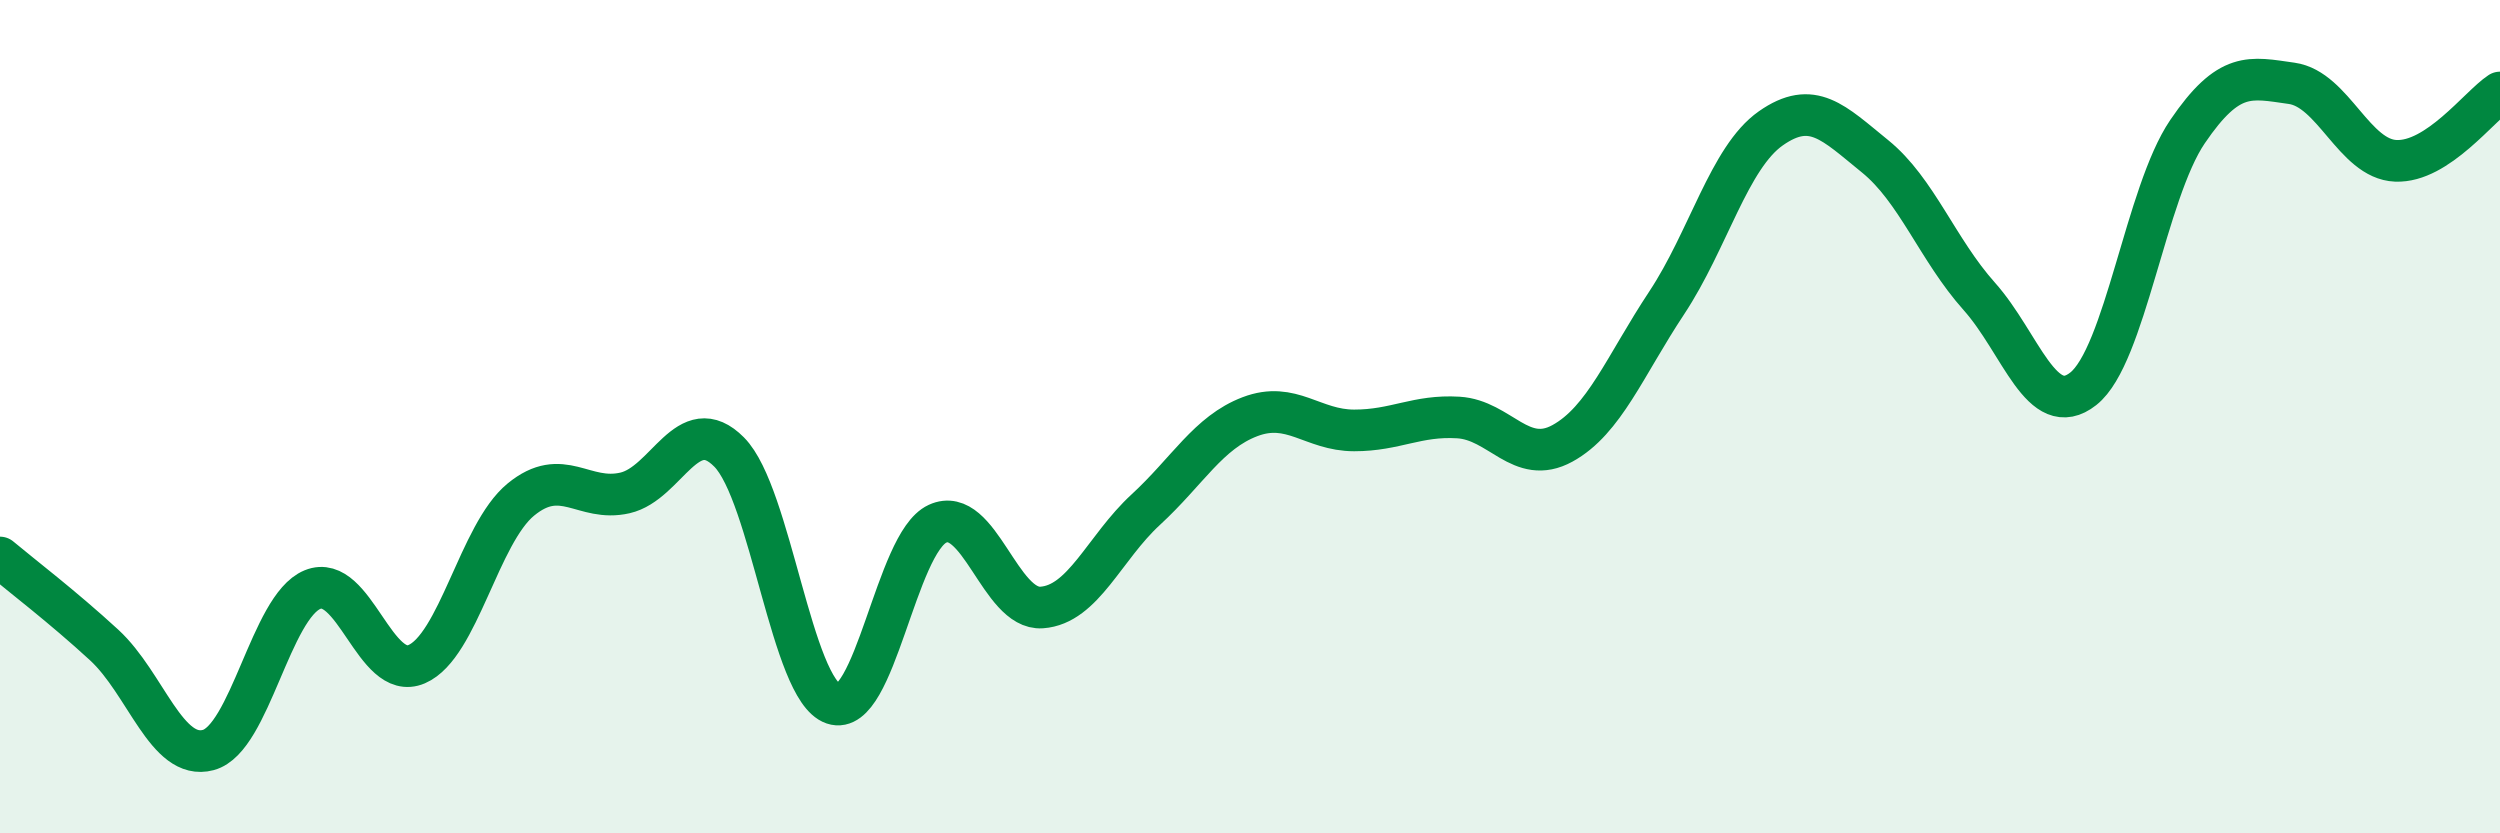
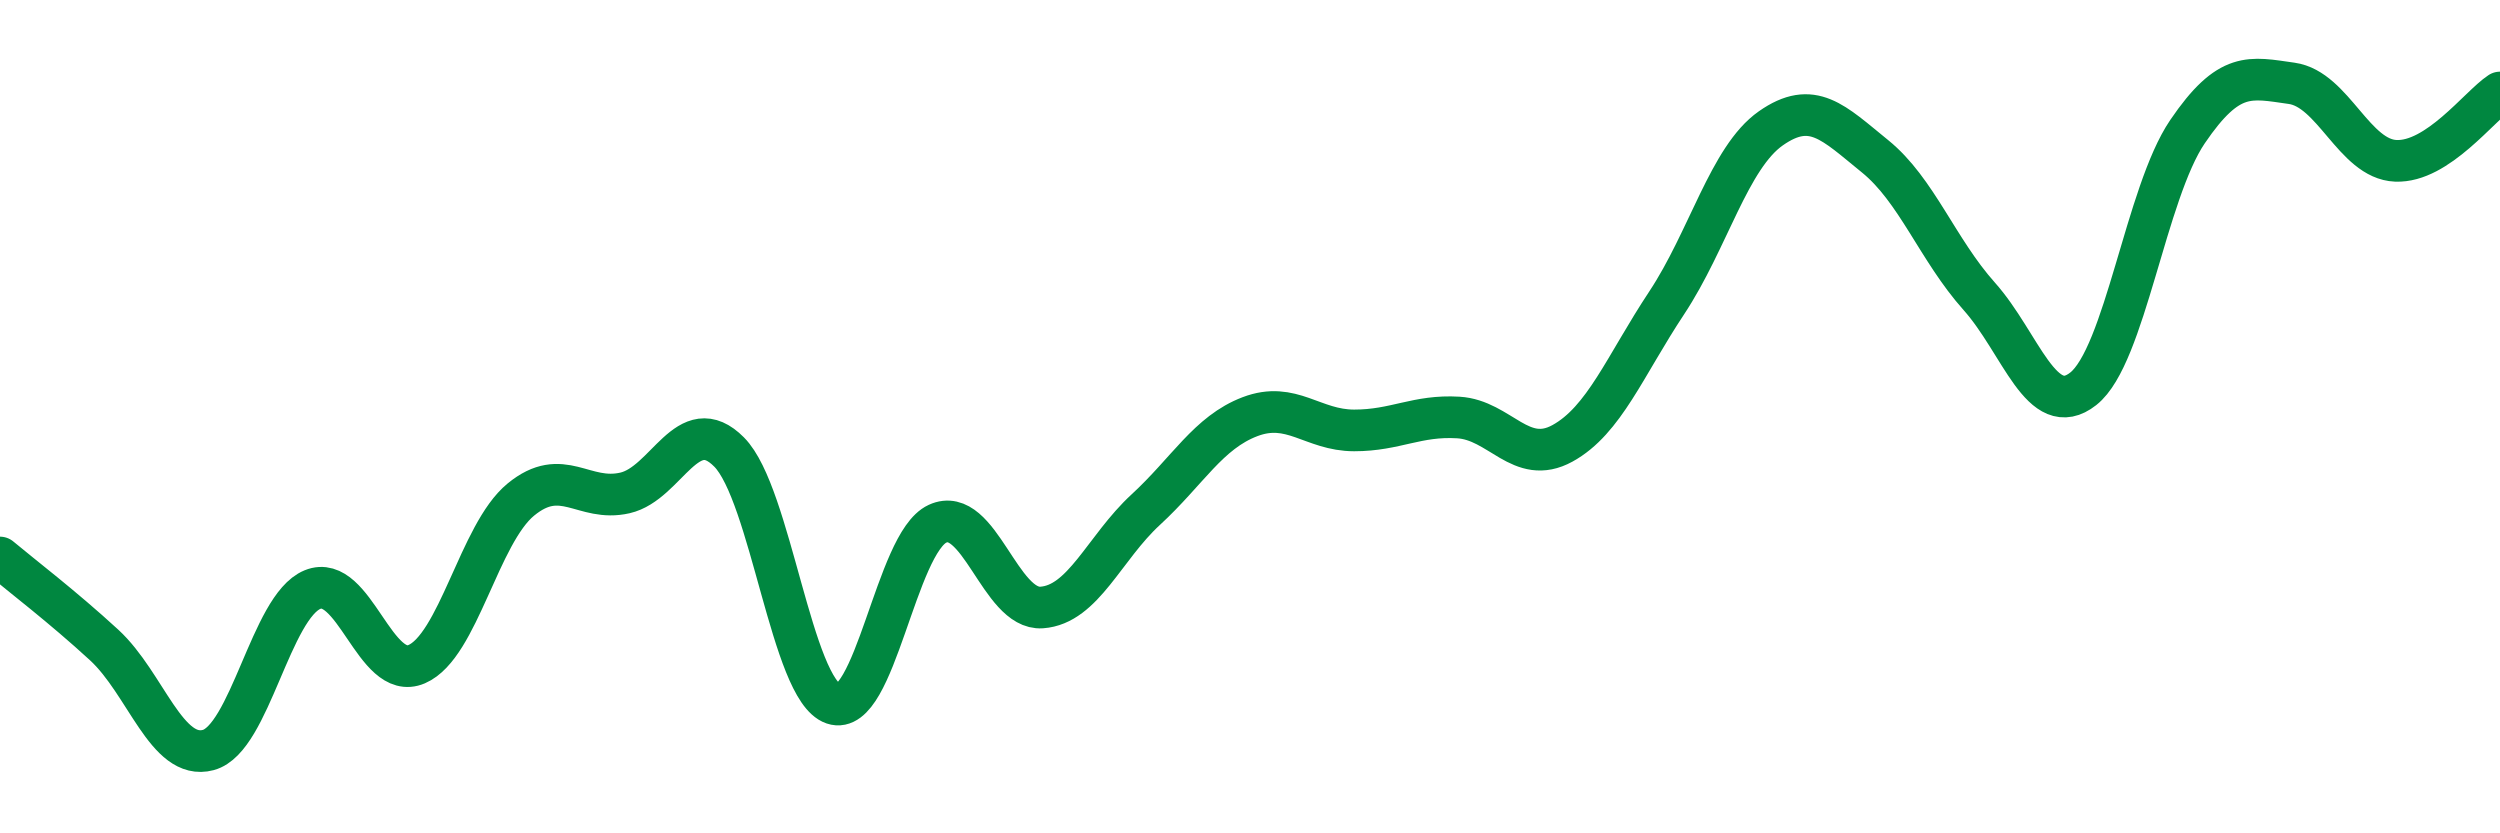
<svg xmlns="http://www.w3.org/2000/svg" width="60" height="20" viewBox="0 0 60 20">
-   <path d="M 0,13.38 C 0.5,13.8 1.5,14.56 2.5,15.48 C 3.5,16.4 4,18.27 5,18 C 6,17.73 6.5,14.56 7.5,14.15 C 8.5,13.74 9,16.37 10,15.94 C 11,15.51 11.5,12.81 12.5,11.99 C 13.5,11.17 14,12.06 15,11.83 C 16,11.6 16.5,9.84 17.5,10.85 C 18.5,11.86 19,16.55 20,16.89 C 21,17.23 21.5,13.03 22.5,12.57 C 23.5,12.11 24,14.65 25,14.58 C 26,14.51 26.5,13.15 27.5,12.23 C 28.5,11.31 29,10.38 30,10 C 31,9.62 31.5,10.33 32.5,10.33 C 33.5,10.33 34,9.96 35,10.02 C 36,10.08 36.5,11.19 37.5,10.64 C 38.5,10.09 39,8.78 40,7.27 C 41,5.76 41.5,3.78 42.5,3.08 C 43.5,2.38 44,2.94 45,3.75 C 46,4.56 46.5,5.99 47.5,7.11 C 48.5,8.23 49,10.12 50,9.33 C 51,8.54 51.5,4.63 52.5,3.16 C 53.5,1.69 54,1.86 55,2 C 56,2.14 56.5,3.82 57.5,3.86 C 58.5,3.9 59.5,2.55 60,2.22L60 20L0 20Z" fill="#008740" opacity="0.1" stroke-linecap="round" stroke-linejoin="round" />
  <path d="M 0,13.38 C 0.5,13.8 1.5,14.56 2.5,15.48 C 3.5,16.4 4,18.27 5,18 C 6,17.73 6.5,14.56 7.5,14.15 C 8.5,13.74 9,16.37 10,15.94 C 11,15.51 11.5,12.81 12.5,11.99 C 13.5,11.17 14,12.06 15,11.83 C 16,11.6 16.5,9.84 17.5,10.85 C 18.5,11.86 19,16.55 20,16.89 C 21,17.23 21.5,13.03 22.5,12.57 C 23.5,12.11 24,14.65 25,14.58 C 26,14.51 26.5,13.15 27.5,12.23 C 28.5,11.31 29,10.38 30,10 C 31,9.62 31.5,10.33 32.5,10.33 C 33.5,10.33 34,9.96 35,10.02 C 36,10.08 36.5,11.19 37.5,10.64 C 38.5,10.09 39,8.78 40,7.27 C 41,5.76 41.5,3.78 42.5,3.08 C 43.5,2.38 44,2.94 45,3.75 C 46,4.56 46.5,5.99 47.5,7.11 C 48.5,8.23 49,10.12 50,9.33 C 51,8.54 51.5,4.63 52.5,3.16 C 53.5,1.69 54,1.86 55,2 C 56,2.14 56.5,3.82 57.5,3.86 C 58.5,3.9 59.5,2.55 60,2.22" stroke="#008740" stroke-width="1" fill="none" stroke-linecap="round" stroke-linejoin="round" />
</svg>